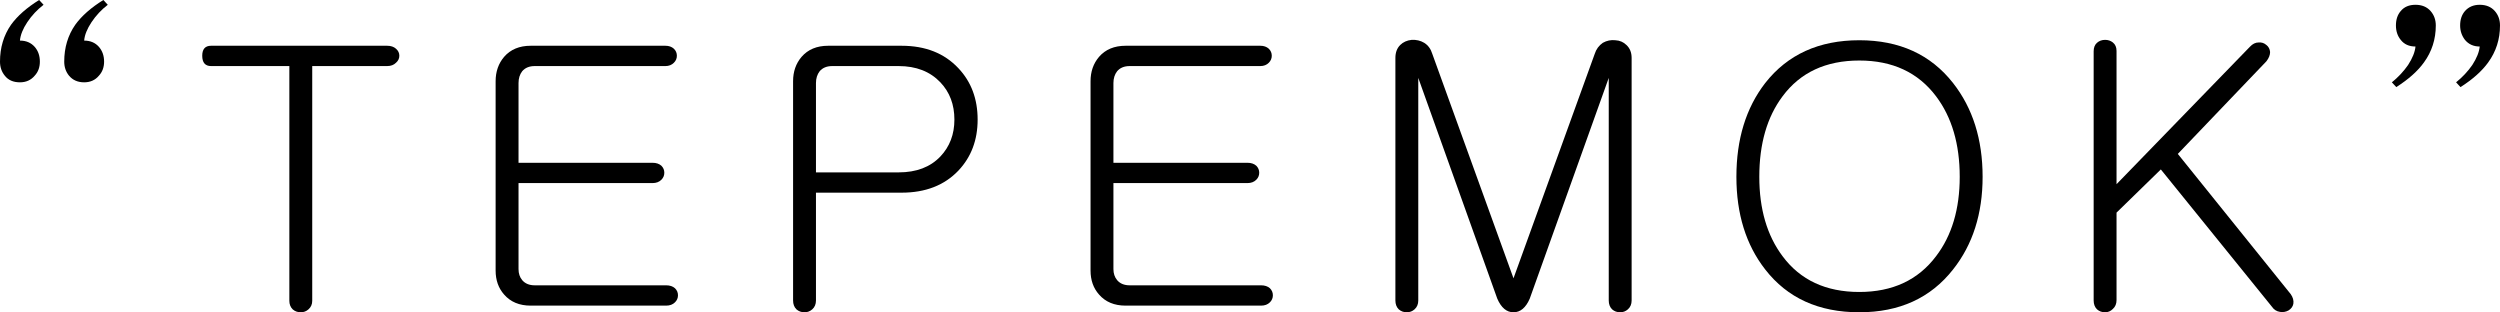
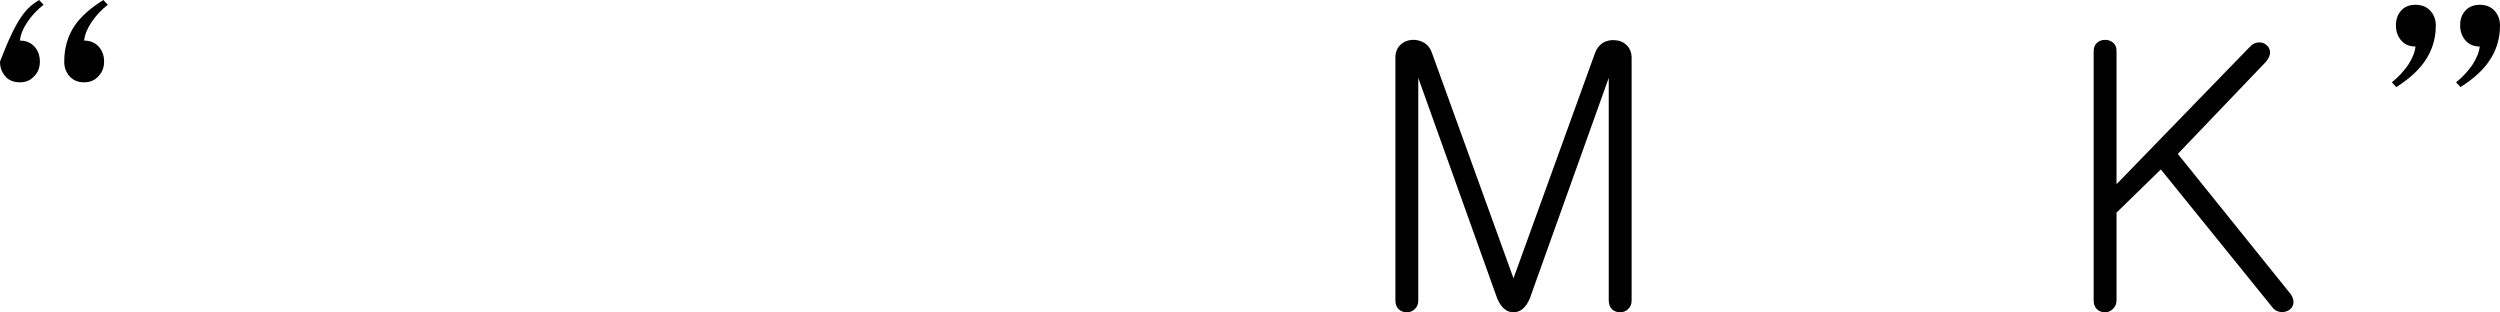
<svg xmlns="http://www.w3.org/2000/svg" viewBox="0 0 99.214 12.393" fill="none">
-   <path d="M1.729 0.19C1.475 0.386 1.26 0.615 1.084 0.879C0.908 1.143 0.811 1.387 0.791 1.611C1.035 1.611 1.23 1.694 1.377 1.86C1.514 2.017 1.582 2.212 1.582 2.446C1.582 2.671 1.514 2.856 1.377 3.003C1.23 3.179 1.035 3.267 0.791 3.267C0.527 3.267 0.327 3.179 0.19 3.003C0.063 2.847 0 2.661 0 2.446C0 1.89 0.146 1.401 0.439 0.981C0.693 0.63 1.064 0.303 1.553 0L1.729 0.19ZM4.277 0.19C4.023 0.386 3.809 0.615 3.633 0.879C3.457 1.143 3.359 1.387 3.34 1.611C3.584 1.611 3.779 1.694 3.926 1.86C4.062 2.017 4.131 2.212 4.131 2.446C4.131 2.671 4.062 2.856 3.926 3.003C3.779 3.179 3.584 3.267 3.34 3.267C3.086 3.267 2.886 3.179 2.739 3.003C2.612 2.847 2.549 2.661 2.549 2.446C2.549 1.89 2.695 1.401 2.988 0.981C3.242 0.63 3.613 0.303 4.102 0L4.277 0.19Z" fill="black" />
-   <path d="M15.364 1.816C15.511 1.816 15.628 1.855 15.716 1.934C15.804 2.012 15.848 2.104 15.848 2.212C15.848 2.319 15.804 2.412 15.716 2.49C15.628 2.578 15.511 2.622 15.364 2.622H12.391V11.938C12.391 12.075 12.342 12.188 12.244 12.275C12.156 12.354 12.054 12.393 11.937 12.393C11.81 12.393 11.702 12.354 11.614 12.275C11.527 12.188 11.483 12.075 11.483 11.938V2.622H8.377C8.143 2.622 8.026 2.485 8.026 2.212C8.026 1.948 8.143 1.816 8.377 1.816H15.364Z" fill="black" />
-   <path d="M26.408 1.816C26.544 1.816 26.657 1.855 26.744 1.934C26.823 2.012 26.862 2.104 26.862 2.212C26.862 2.319 26.823 2.412 26.744 2.49C26.657 2.578 26.544 2.622 26.408 2.622H21.222C21.007 2.622 20.841 2.69 20.724 2.827C20.626 2.954 20.578 3.11 20.578 3.296V6.46H25.895C26.041 6.46 26.159 6.499 26.247 6.577C26.325 6.655 26.364 6.748 26.364 6.855C26.364 6.963 26.325 7.056 26.247 7.134C26.159 7.222 26.041 7.266 25.895 7.266H20.578V10.679C20.578 10.854 20.626 11.001 20.724 11.118C20.841 11.255 21.007 11.323 21.222 11.323H26.437C26.583 11.323 26.701 11.362 26.788 11.44C26.867 11.519 26.906 11.611 26.906 11.719C26.906 11.826 26.867 11.919 26.788 11.997C26.701 12.085 26.583 12.129 26.437 12.129H21.061C20.612 12.129 20.26 11.982 20.006 11.689C19.782 11.436 19.669 11.118 19.669 10.737V3.223C19.669 2.842 19.782 2.52 20.006 2.256C20.26 1.963 20.612 1.816 21.061 1.816H26.408Z" fill="black" />
-   <path d="M35.781 1.816C36.728 1.816 37.48 2.114 38.037 2.71C38.544 3.247 38.798 3.926 38.798 4.746C38.798 5.557 38.544 6.23 38.037 6.768C37.48 7.354 36.728 7.646 35.781 7.646H32.382V11.924C32.382 12.07 32.334 12.188 32.236 12.275C32.148 12.354 32.046 12.393 31.928 12.393C31.801 12.393 31.694 12.354 31.606 12.275C31.518 12.188 31.474 12.07 31.474 11.924V3.223C31.474 2.842 31.586 2.52 31.811 2.256C32.065 1.963 32.417 1.816 32.866 1.816H35.781ZM35.664 6.841C36.367 6.841 36.919 6.631 37.319 6.211C37.69 5.82 37.876 5.332 37.876 4.746C37.876 4.15 37.69 3.657 37.319 3.267C36.909 2.837 36.357 2.622 35.664 2.622H33.027C32.812 2.622 32.646 2.69 32.529 2.827C32.431 2.954 32.382 3.11 32.382 3.296V6.841H35.664Z" fill="black" />
-   <path d="M50.017 1.816C50.154 1.816 50.267 1.855 50.354 1.934C50.432 2.012 50.471 2.104 50.471 2.212C50.471 2.319 50.432 2.412 50.354 2.49C50.267 2.578 50.154 2.622 50.017 2.622H44.832C44.617 2.622 44.451 2.69 44.334 2.827C44.236 2.954 44.187 3.11 44.187 3.296V6.46H49.505C49.651 6.46 49.768 6.499 49.856 6.577C49.934 6.655 49.973 6.748 49.973 6.855C49.973 6.963 49.934 7.056 49.856 7.134C49.768 7.222 49.651 7.266 49.505 7.266H44.187V10.679C44.187 10.854 44.236 11.001 44.334 11.118C44.451 11.255 44.617 11.323 44.832 11.323H50.047C50.193 11.323 50.31 11.362 50.398 11.44C50.476 11.519 50.515 11.611 50.515 11.719C50.515 11.826 50.476 11.919 50.398 11.997C50.31 12.085 50.193 12.129 50.047 12.129H44.671C44.221 12.129 43.87 11.982 43.616 11.689C43.391 11.436 43.279 11.118 43.279 10.737V3.223C43.279 2.842 43.391 2.52 43.616 2.256C43.87 1.963 44.221 1.816 44.671 1.816H50.017Z" fill="black" />
+   <path d="M1.729 0.19C1.475 0.386 1.26 0.615 1.084 0.879C0.908 1.143 0.811 1.387 0.791 1.611C1.035 1.611 1.23 1.694 1.377 1.86C1.514 2.017 1.582 2.212 1.582 2.446C1.582 2.671 1.514 2.856 1.377 3.003C1.23 3.179 1.035 3.267 0.791 3.267C0.527 3.267 0.327 3.179 0.19 3.003C0.063 2.847 0 2.661 0 2.446C0.693 0.63 1.064 0.303 1.553 0L1.729 0.19ZM4.277 0.19C4.023 0.386 3.809 0.615 3.633 0.879C3.457 1.143 3.359 1.387 3.34 1.611C3.584 1.611 3.779 1.694 3.926 1.86C4.062 2.017 4.131 2.212 4.131 2.446C4.131 2.671 4.062 2.856 3.926 3.003C3.779 3.179 3.584 3.267 3.34 3.267C3.086 3.267 2.886 3.179 2.739 3.003C2.612 2.847 2.549 2.661 2.549 2.446C2.549 1.89 2.695 1.401 2.988 0.981C3.242 0.63 3.613 0.303 4.102 0L4.277 0.19Z" fill="black" />
  <path d="M55.377 2.3C55.377 2.085 55.44 1.914 55.567 1.787C55.685 1.67 55.836 1.602 56.021 1.582C56.207 1.572 56.373 1.611 56.52 1.699C56.676 1.797 56.783 1.943 56.842 2.139L60.064 11.045L63.287 2.139C63.346 1.953 63.453 1.807 63.609 1.699C63.766 1.611 63.932 1.577 64.107 1.597C64.283 1.606 64.43 1.67 64.547 1.787C64.684 1.914 64.752 2.085 64.752 2.3V11.924C64.752 12.07 64.703 12.188 64.605 12.275C64.518 12.354 64.415 12.393 64.298 12.393C64.171 12.393 64.064 12.354 63.976 12.275C63.888 12.188 63.844 12.07 63.844 11.924V3.091L60.709 11.851C60.553 12.212 60.338 12.393 60.064 12.393C59.791 12.393 59.576 12.212 59.42 11.851L56.285 3.091V11.924C56.285 12.07 56.236 12.188 56.139 12.275C56.051 12.354 55.948 12.393 55.831 12.393C55.704 12.393 55.597 12.354 55.509 12.275C55.421 12.188 55.377 12.07 55.377 11.924V2.3Z" fill="black" />
-   <path d="M73.788 2.402C72.46 2.402 71.444 2.876 70.741 3.823C70.126 4.644 69.819 5.708 69.819 7.017C69.819 8.296 70.126 9.346 70.741 10.166C71.444 11.113 72.46 11.587 73.788 11.587C75.107 11.587 76.122 11.113 76.835 10.166C77.46 9.346 77.773 8.296 77.773 7.017C77.773 5.718 77.46 4.653 76.835 3.823C76.122 2.876 75.107 2.402 73.788 2.402ZM73.788 1.597C75.38 1.597 76.62 2.163 77.509 3.296C78.29 4.292 78.681 5.532 78.681 7.017C78.681 8.481 78.29 9.707 77.509 10.693C76.62 11.826 75.38 12.393 73.788 12.393C72.177 12.393 70.932 11.826 70.053 10.693C69.291 9.717 68.91 8.491 68.91 7.017C68.91 5.522 69.291 4.282 70.053 3.296C70.942 2.163 72.187 1.597 73.788 1.597Z" fill="black" />
  <path d="M83.088 2.036C83.088 1.89 83.132 1.777 83.22 1.699C83.308 1.621 83.415 1.582 83.542 1.582C83.66 1.582 83.762 1.616 83.85 1.685C83.948 1.763 83.996 1.875 83.996 2.021V7.31L89.285 1.86C89.392 1.743 89.509 1.685 89.636 1.685C89.753 1.675 89.856 1.709 89.944 1.787C90.032 1.855 90.08 1.948 90.09 2.065C90.09 2.183 90.042 2.305 89.944 2.432L86.428 6.108L90.91 11.675C90.998 11.802 91.033 11.929 91.013 12.056C90.993 12.163 90.93 12.251 90.823 12.319C90.715 12.378 90.603 12.397 90.486 12.378C90.349 12.358 90.242 12.29 90.163 12.173L85.754 6.724L83.996 8.438V11.909C83.996 12.056 83.948 12.173 83.85 12.261C83.762 12.349 83.66 12.393 83.542 12.393C83.415 12.393 83.308 12.354 83.22 12.275C83.132 12.188 83.088 12.07 83.088 11.924V2.036Z" fill="black" />
  <path d="M97.471 3.267C97.725 3.062 97.94 2.832 98.116 2.578C98.292 2.305 98.389 2.061 98.409 1.846C98.165 1.846 97.969 1.758 97.823 1.582C97.696 1.416 97.632 1.226 97.632 1.011C97.632 0.776 97.696 0.586 97.823 0.439C97.969 0.273 98.165 0.19 98.409 0.19C98.663 0.19 98.863 0.273 99.009 0.439C99.146 0.596 99.214 0.786 99.214 1.011C99.214 1.558 99.058 2.046 98.746 2.476C98.501 2.817 98.135 3.145 97.647 3.457L97.471 3.267ZM94.923 3.267C95.176 3.062 95.391 2.832 95.567 2.578C95.743 2.305 95.84 2.061 95.86 1.846C95.606 1.846 95.411 1.758 95.274 1.582C95.147 1.426 95.084 1.235 95.084 1.011C95.084 0.776 95.147 0.586 95.274 0.439C95.411 0.273 95.606 0.19 95.86 0.19C96.114 0.19 96.314 0.273 96.46 0.439C96.597 0.596 96.666 0.786 96.666 1.011C96.666 1.558 96.509 2.046 96.197 2.476C95.953 2.817 95.587 3.145 95.098 3.457L94.923 3.267Z" fill="black" />
</svg>